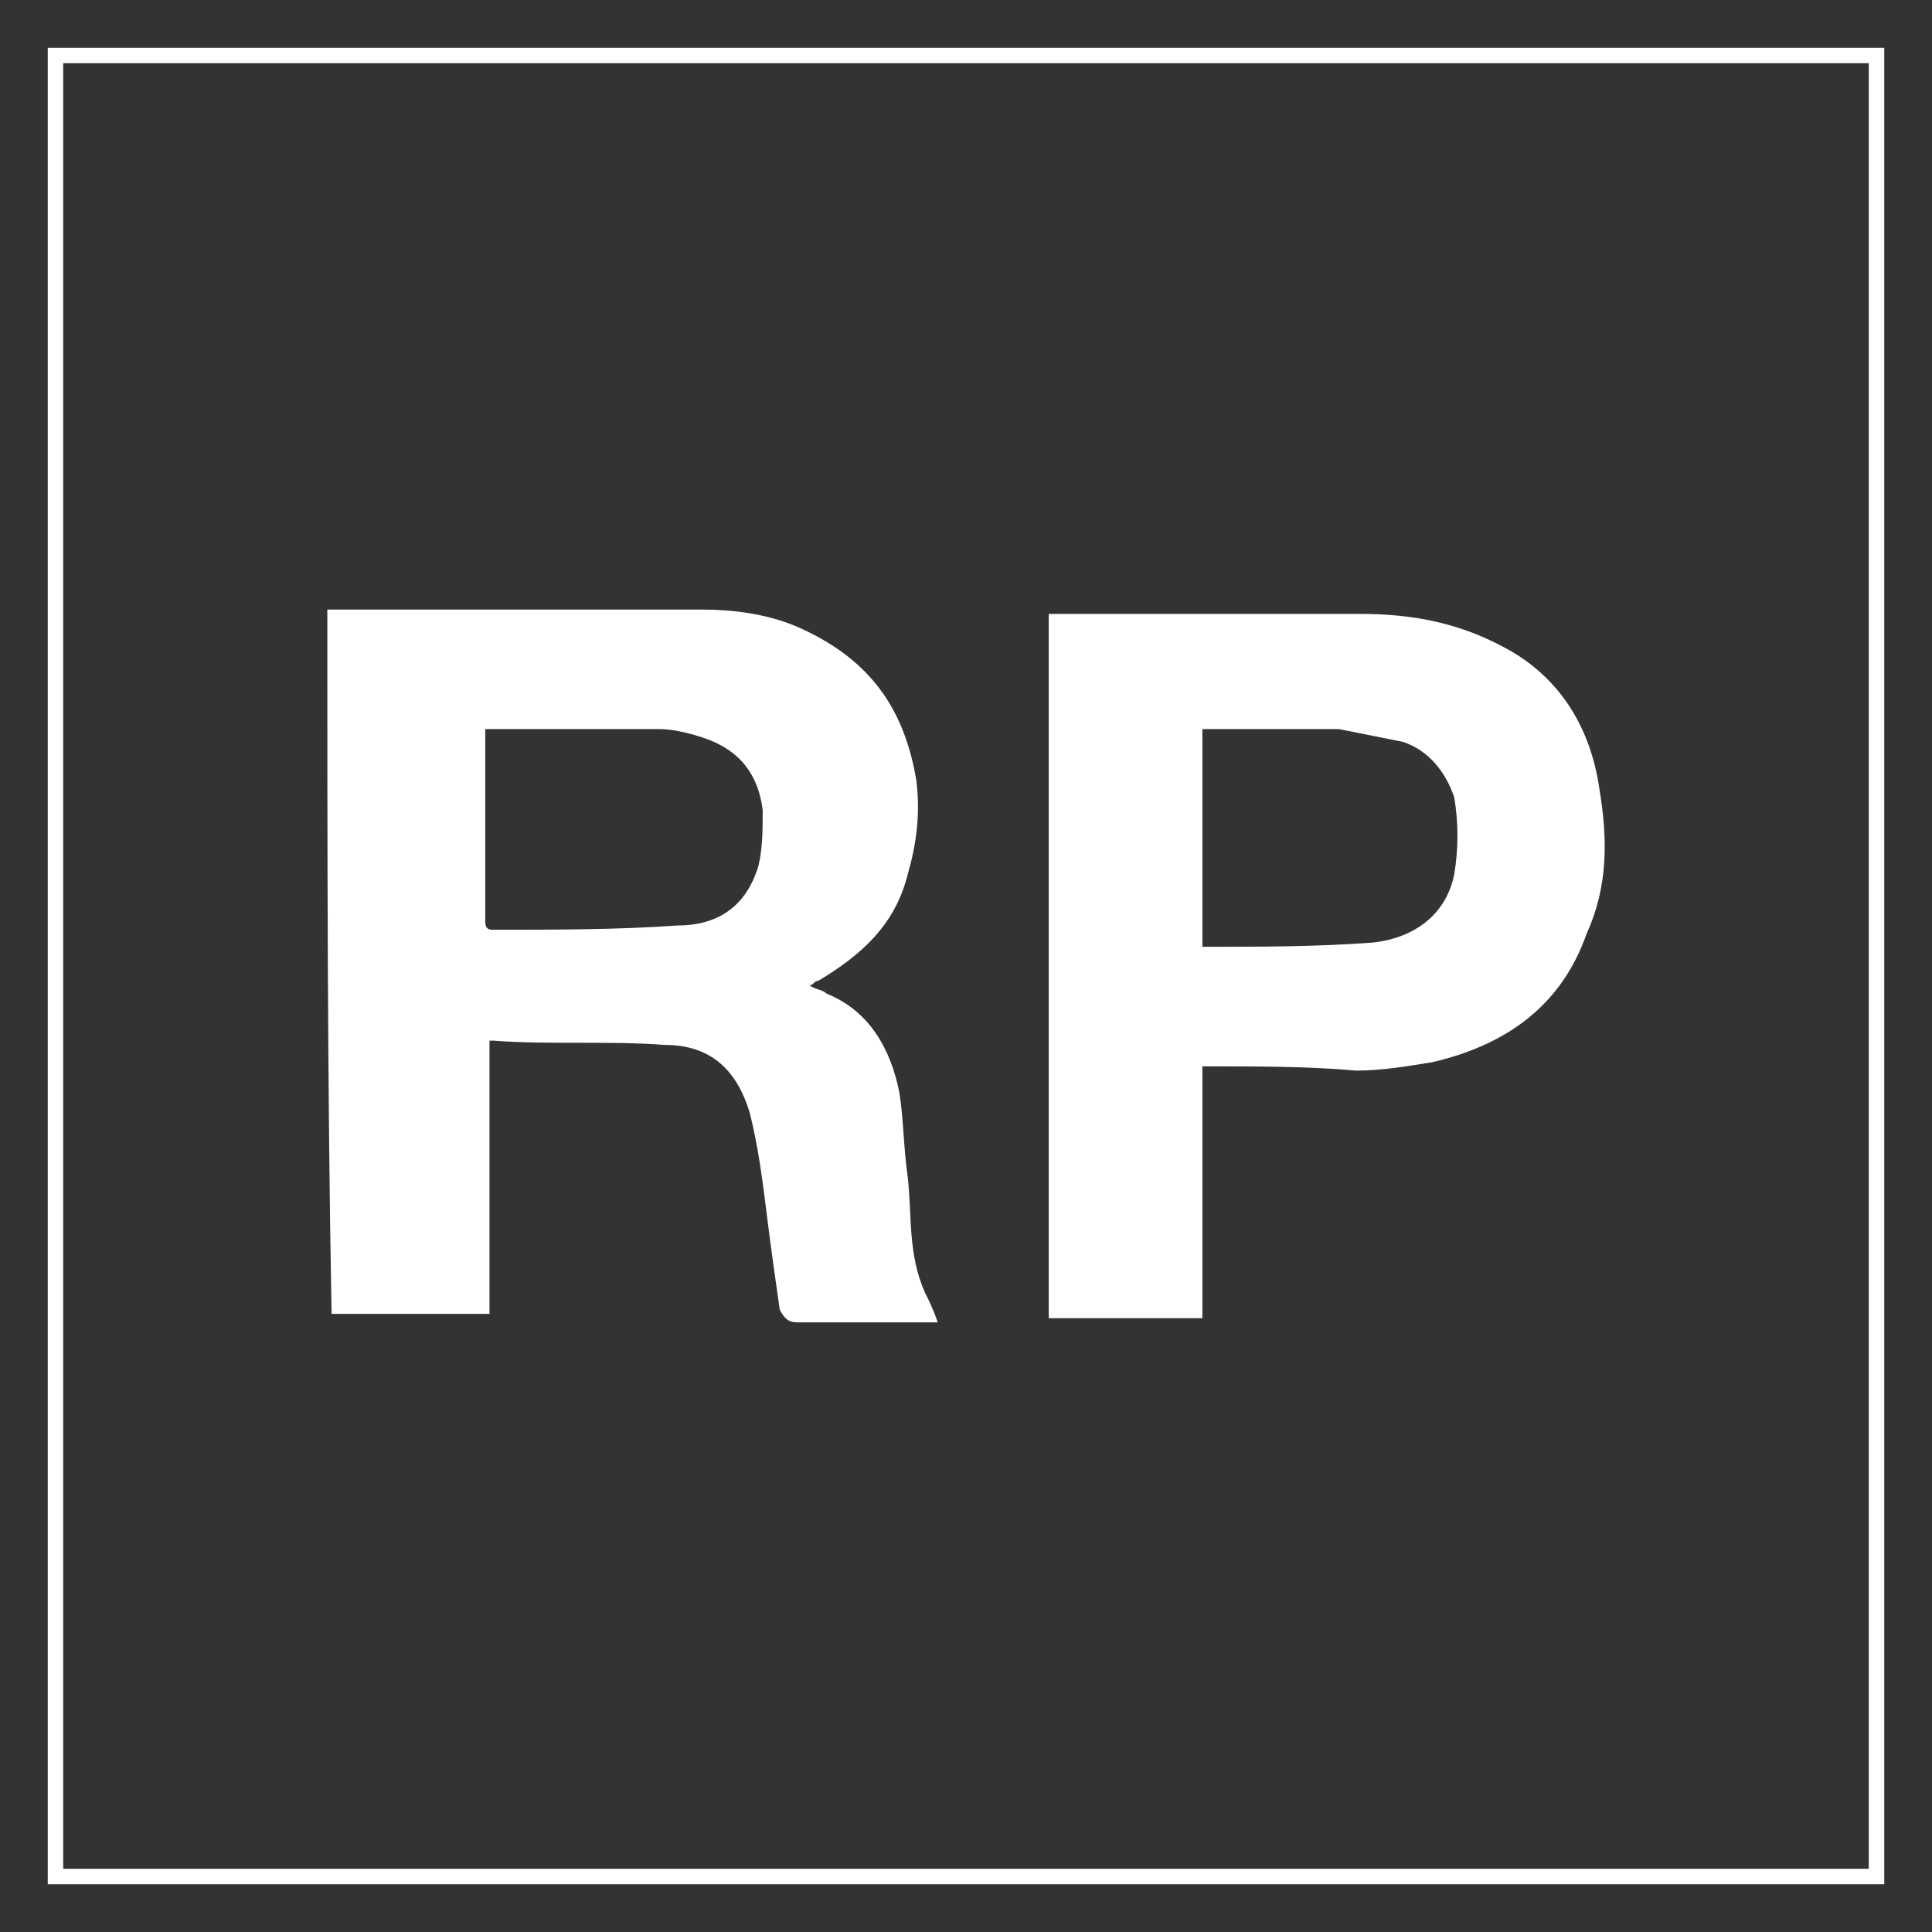
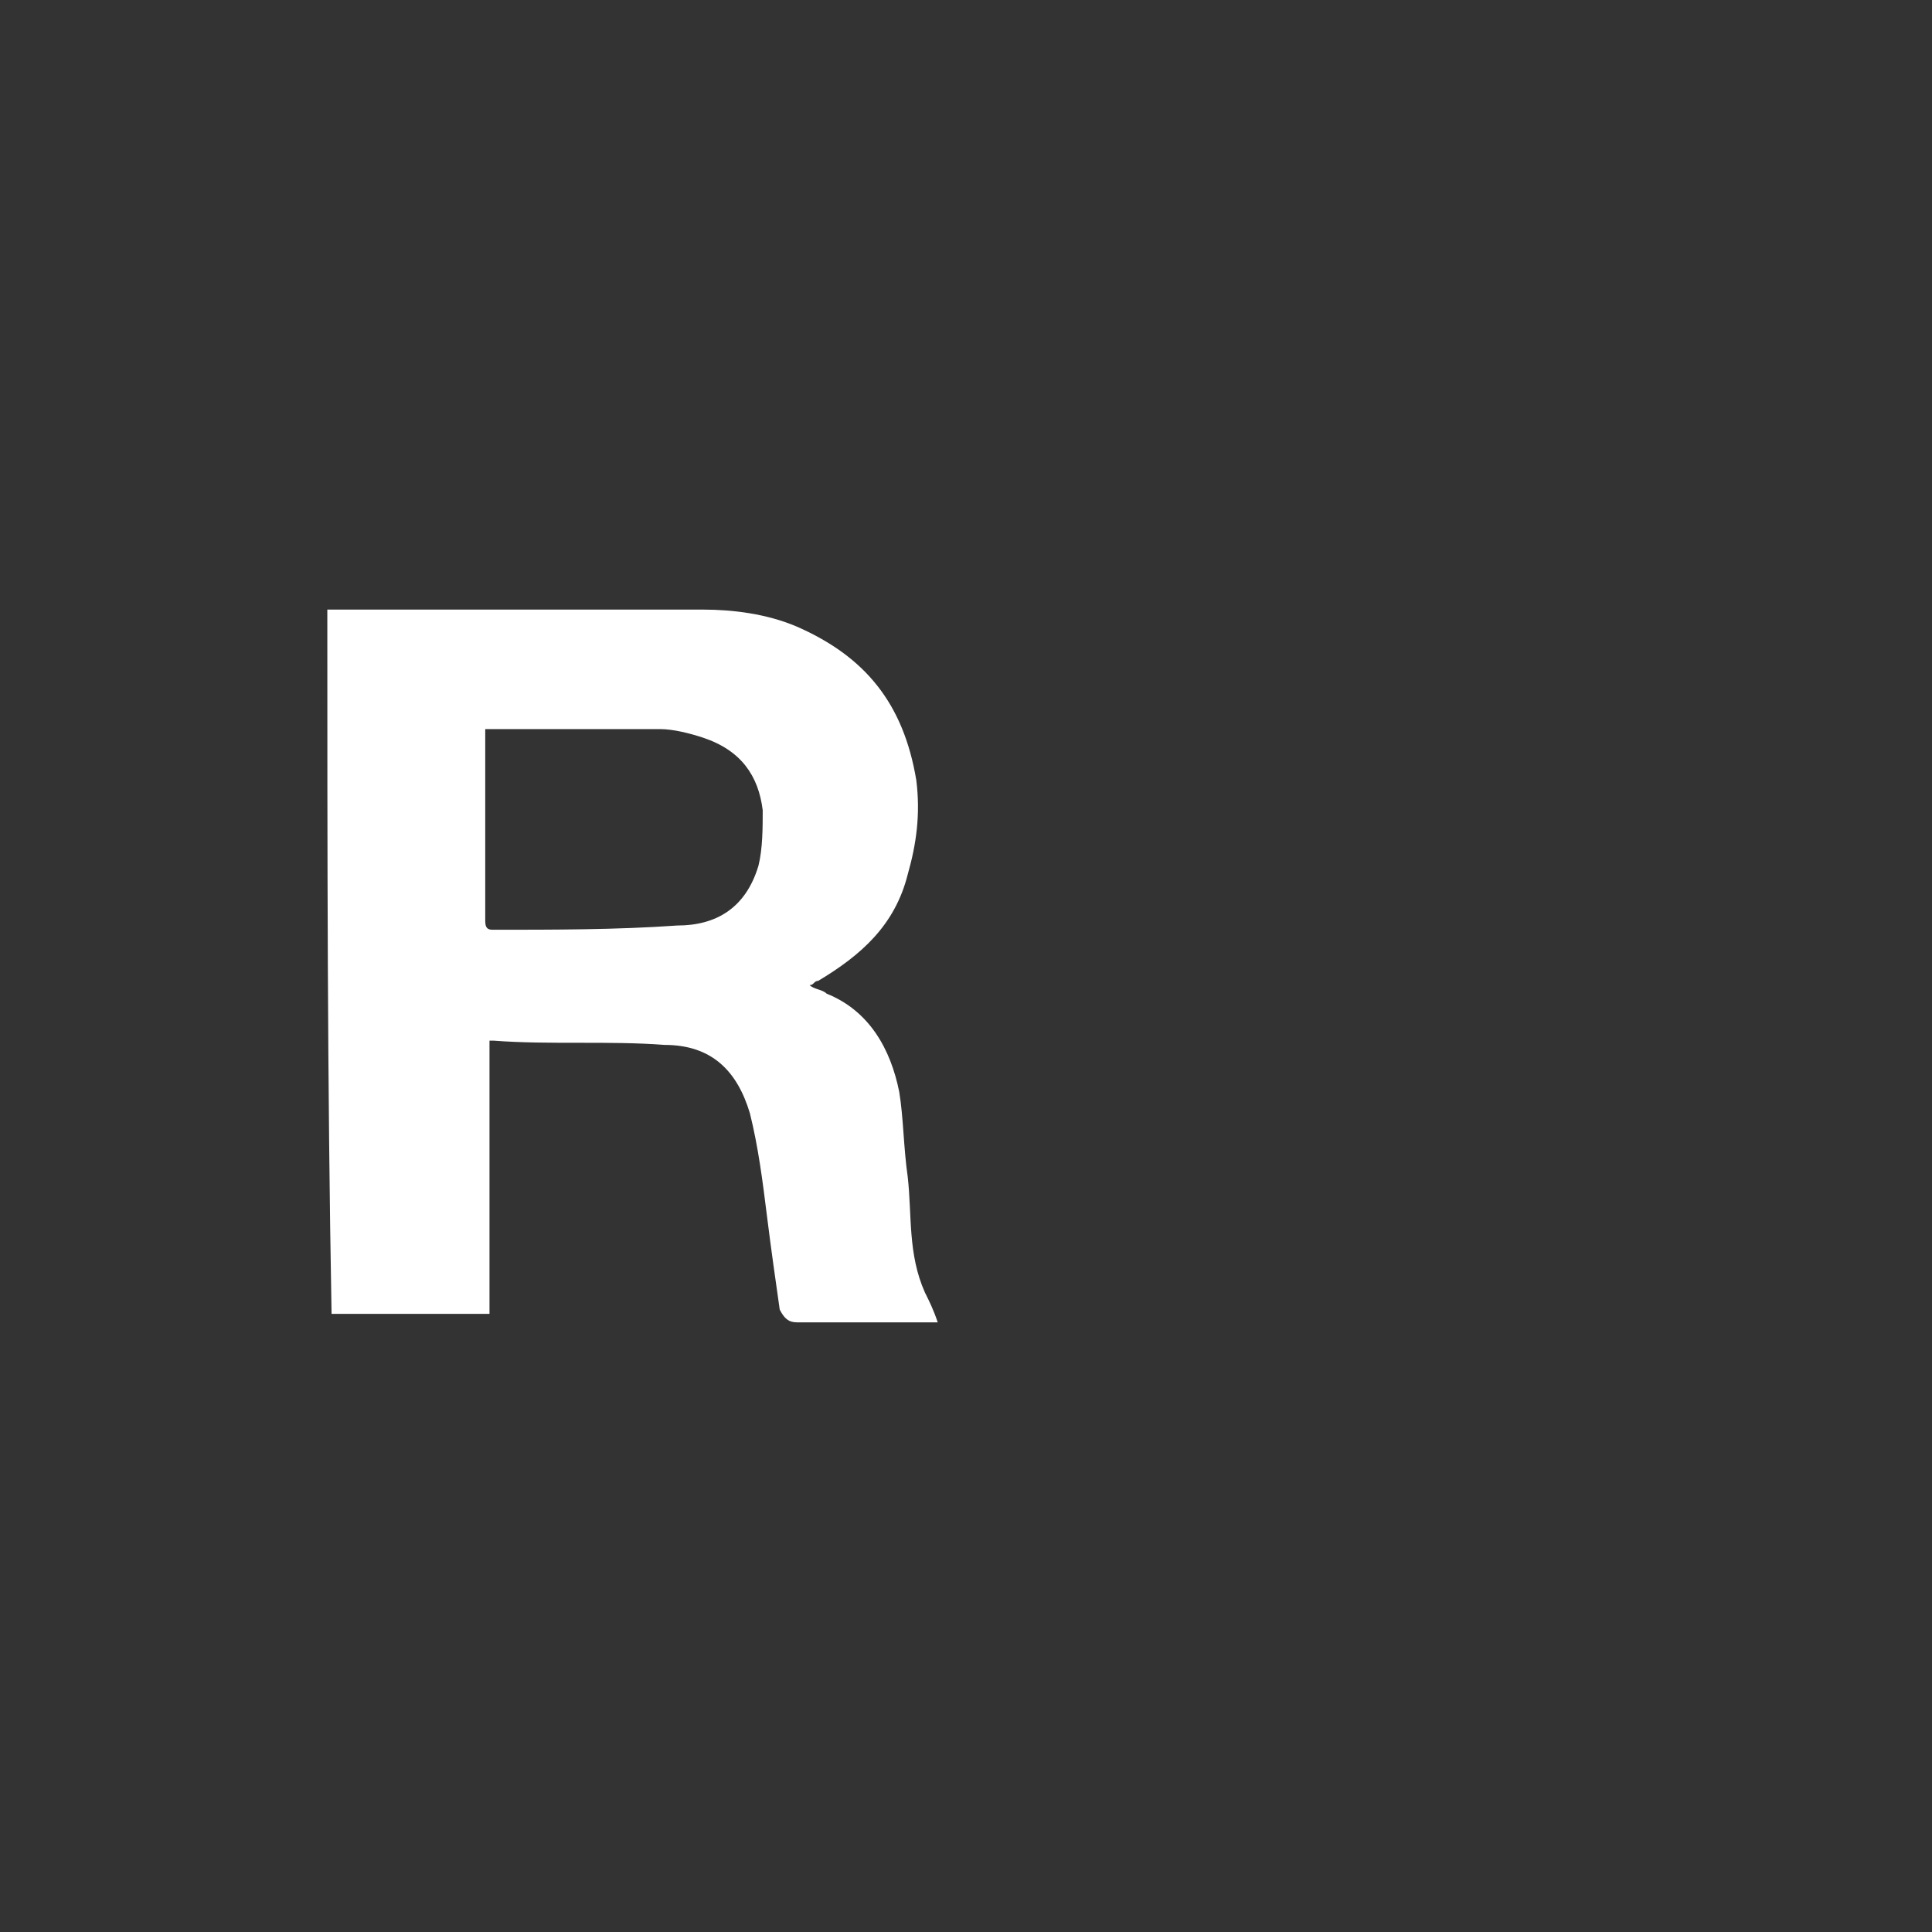
<svg xmlns="http://www.w3.org/2000/svg" id="Logo" version="1.1" viewBox="0 0 500 500">
  <rect x="0" y="0" width="500" height="500" fill="#333333" stroke="none" />
  <defs>
    <style>
      .st0 {
        fill: none;
        stroke: #fff;
        stroke-width: 4px;
      }

      .st1 {
        fill: #fff;
      }
    </style>
  </defs>
-   <rect class="st0" x="14.36" y="14.36" width="471.28" height="471.28" />
  <g>
    <path class="st1" d="M125.58,188.7q0,1.1,0,0v49.69c0,2.23,1.1,2.23,2.21,2.23,15.47,0,32.04,0,47.51-1.1,9.95,0,17.68-4.44,20.99-15.47,1.1-4.44,1.1-9.95,1.1-14.37-1.1-8.85-5.52-15.47-15.47-18.78-3.31-1.1-7.72-2.21-11.03-2.21h-45.3ZM84.71,157.76h97.2c7.75,0,16.57,1.1,24.32,4.41,17.68,7.75,27.6,19.88,30.91,39.76,1.1,8.85,0,16.57-2.21,24.32-3.31,13.26-12.14,20.99-23.19,27.6-1.1,0-1.1,1.1-2.21,1.1,1.1,1.1,3.31,1.1,4.41,2.21,11.06,4.44,16.57,14.37,18.78,25.42,1.1,6.62,1.1,14.37,2.21,22.09,1.1,9.95,0,19.88,4.44,29.83,1.1,2.21,2.21,4.41,3.31,7.72h-36.45c-2.21,0-3.31-1.1-4.44-3.31-1.1-7.72-2.21-15.47-3.31-24.29-1.1-8.85-2.21-17.68-4.41-26.52-3.31-11.03-9.95-17.68-22.09-17.68-14.37-1.1-29.83,0-44.2-1.1h-1.1v70.7h-40.87c-1.1-59.65-1.1-120.42-1.1-182.27" />
-     <path class="st1" d="M311.17,245.03c14.37,0,29.83,0,44.18-1.1,9.95-1.1,18.78-6.62,21.01-17.68,1.1-6.62,1.1-13.24,0-19.88-2.23-6.62-6.64-12.16-13.26-14.37-5.52-1.1-11.06-2.21-16.57-3.31h-35.35v56.34ZM311.17,275.96v65.19h-39.76v-182.27h80.63c13.26,0,25.42,2.21,37.56,8.83,14.37,7.72,22.11,20.99,24.32,36.45,2.21,13.26,2.21,25.4-3.33,37.56-6.62,18.78-20.99,28.73-39.76,33.14-6.62,1.1-13.24,2.21-19.88,2.21-12.14-1.1-25.4-1.1-39.76-1.1" />
  </g>
</svg>